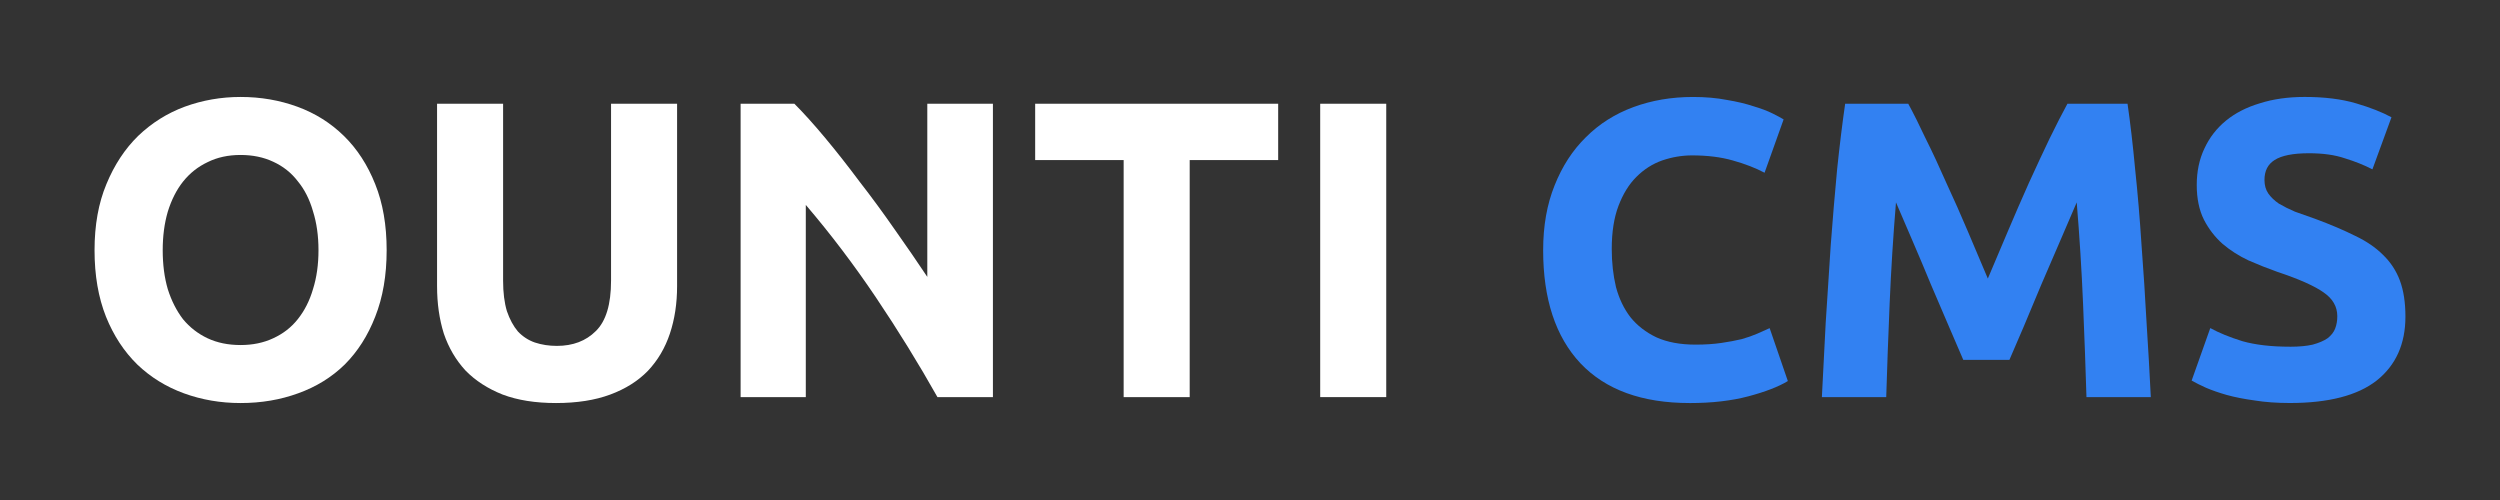
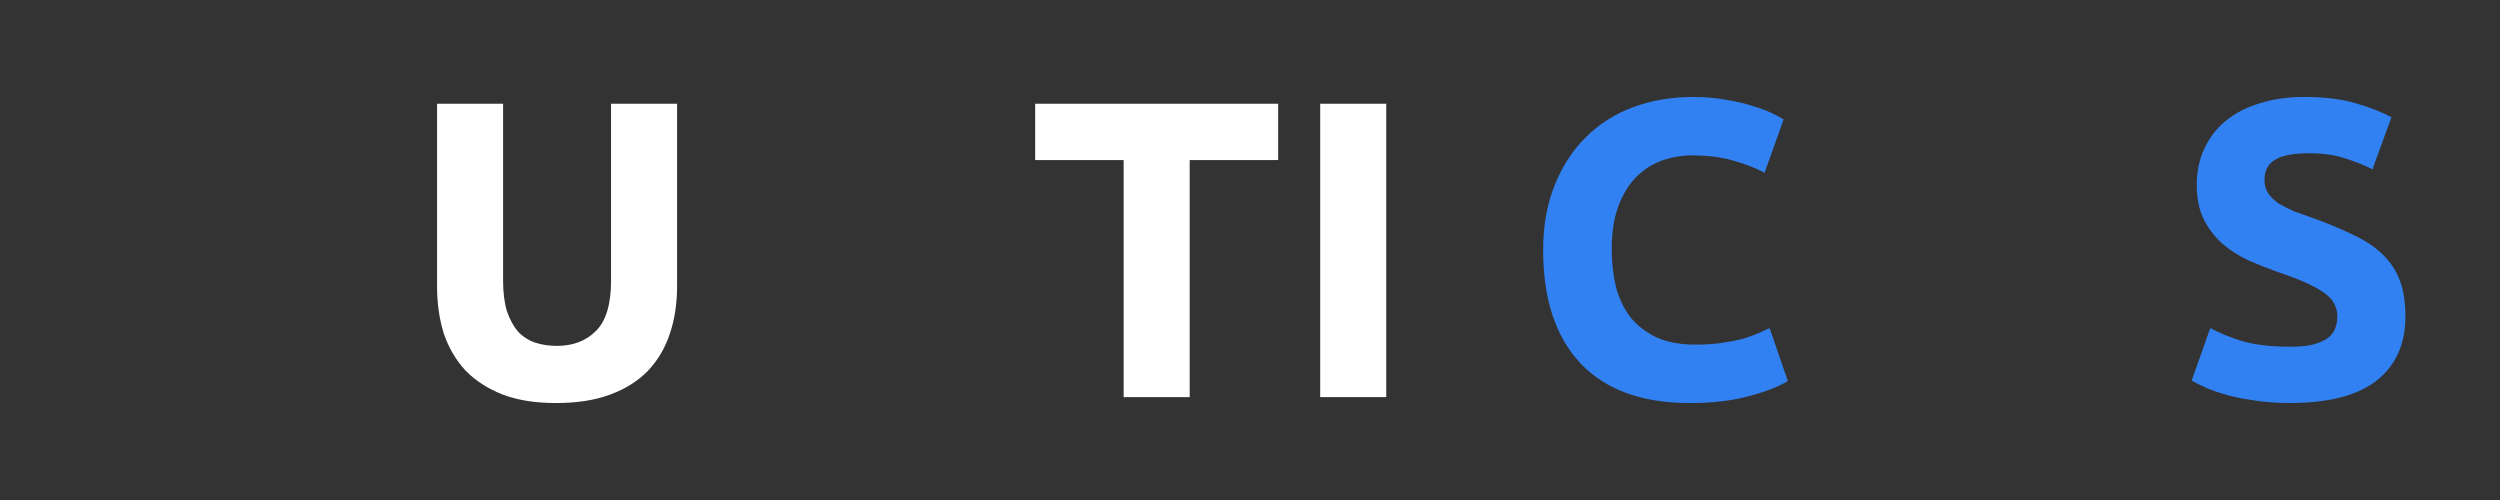
<svg xmlns="http://www.w3.org/2000/svg" xmlns:ns1="http://sodipodi.sourceforge.net/DTD/sodipodi-0.dtd" xmlns:ns2="http://www.inkscape.org/namespaces/inkscape" id="svg8" version="1.1" viewBox="0 0 250 50" height="50mm" width="250mm" ns1:docname="ounti_cms_light.svg" ns2:version="0.92.3 (2405546, 2018-03-11)">
  <rect x="0" y="0" width="250" height="50" fill="#333333" stroke="none" />
  <ns1:namedview pagecolor="#ffffff" bordercolor="#666666" borderopacity="1" objecttolerance="10" gridtolerance="10" guidetolerance="10" ns2:pageopacity="0" ns2:pageshadow="2" ns2:window-width="1920" ns2:window-height="1017" id="namedview16" showgrid="false" ns2:zoom="0.85911117" ns2:cx="361.47971" ns2:cy="84.054748" ns2:window-x="1912" ns2:window-y="-8" ns2:window-maximized="1" ns2:current-layer="text833" />
  <defs id="defs2" />
  <g aria-label="OUNTI CMS" style="font-style:normal;font-variant:normal;font-weight:bold;font-stretch:normal;font-size:42.333px;line-height:1.25;font-family:Ubuntu;-inkscape-font-specification:'Ubuntu, Bold';font-variant-ligatures:normal;font-variant-caps:normal;font-variant-numeric:normal;font-feature-settings:normal;text-align:start;letter-spacing:0px;word-spacing:0px;writing-mode:lr-tb;text-anchor:start;fill:#000000;fill-opacity:1;stroke:none;stroke-width:0.265" id="text833">
-     <path d="m 16.271,25.021 q 0,2.159 0.508,3.895 0.55,1.736 1.524,3.006 1.016,1.228 2.455,1.905 1.439,0.677 3.302,0.677 1.82,0 3.26,-0.677 1.482,-0.677 2.455,-1.905 1.016,-1.27 1.524,-3.006 0.55,-1.736 0.55,-3.895 0,-2.159 -0.55,-3.895 -0.508,-1.778 -1.524,-3.006 -0.974,-1.27 -2.455,-1.947 -1.439,-0.677 -3.26,-0.677 -1.863,0 -3.302,0.72 -1.439,0.677 -2.455,1.947 -0.974,1.228 -1.524,3.006 -0.508,1.736 -0.508,3.852 z m 22.394,0 q 0,3.768 -1.143,6.646 -1.101,2.836 -3.048,4.784 -1.947,1.905 -4.657,2.879 -2.667,0.974 -5.757,0.974 -3.006,0 -5.673,-0.974 -2.667,-0.974 -4.657,-2.879 -1.99,-1.947 -3.133,-4.784 -1.143,-2.879 -1.143,-6.646 0,-3.768 1.185,-6.604 1.185,-2.879 3.175,-4.826 2.032,-1.947 4.657,-2.921 2.667,-0.974 5.588,-0.974 3.006,0 5.673,0.974 2.667,0.974 4.657,2.921 1.99,1.947 3.133,4.826 1.143,2.836 1.143,6.604 z" style="stroke-width:0.265;fill:#ffffff;fill-opacity:1" id="path837" />
    <path d="m 55.601,40.304 q -3.09,0 -5.334,-0.847 -2.244,-0.889 -3.725,-2.413 -1.439,-1.566 -2.159,-3.683 -0.677,-2.159 -0.677,-4.741 V 10.374 h 6.604 v 17.695 q 0,1.778 0.381,3.048 0.423,1.228 1.101,2.032 0.72,0.762 1.693,1.101 1.016,0.339 2.201,0.339 2.413,0 3.895,-1.482 1.524,-1.482 1.524,-5.038 V 10.374 h 6.604 v 18.246 q 0,2.582 -0.72,4.741 -0.72,2.159 -2.201,3.725 -1.482,1.524 -3.768,2.371 -2.286,0.847 -5.419,0.847 z" style="stroke-width:0.265;fill:#ffffff;fill-opacity:1" id="path839" />
-     <path d="m 93.745,39.711 q -2.836,-5.038 -6.138,-9.948 -3.302,-4.911 -7.027,-9.271 v 19.219 h -6.519 v -29.337 h 5.376 q 1.397,1.397 3.09,3.429 1.693,2.032 3.429,4.36 1.778,2.286 3.514,4.784 1.736,2.455 3.26,4.741 V 10.374 h 6.562 v 29.337 z" style="stroke-width:0.265;fill:#ffffff;fill-opacity:1" id="path841" />
    <path d="m 127.817,10.374 v 5.63 h -8.848 v 23.707 h -6.604 V 16.004 h -8.848 v -5.63 z" style="stroke-width:0.265;fill:#ffffff;fill-opacity:1" id="path843" />
    <path d="m 132.02,10.374 h 6.604 v 29.337 h -6.604 z" style="stroke-width:0.265;fill:#ffffff;fill-opacity:1" id="path845" />
    <path d="m 168.962,40.304 q -7.154,0 -10.922,-3.979 -3.725,-3.979 -3.725,-11.303 0,-3.641 1.143,-6.477 1.143,-2.879 3.133,-4.826 1.99,-1.99 4.741,-3.006 2.752,-1.016 5.969,-1.016 1.863,0 3.387,0.296 1.524,0.254 2.667,0.635 1.143,0.339 1.905,0.72 0.762,0.381 1.101,0.593 l -1.905,5.334 q -1.355,-0.72 -3.175,-1.228 -1.778,-0.508 -4.064,-0.508 -1.524,0 -3.006,0.508 -1.439,0.508 -2.582,1.651 -1.101,1.101 -1.778,2.879 -0.677,1.778 -0.677,4.318 0,2.032 0.423,3.81 0.466,1.736 1.439,3.006 1.016,1.27 2.625,2.032 1.609,0.72 3.895,0.72 1.439,0 2.582,-0.169 1.143,-0.169 2.032,-0.381 0.889,-0.254 1.566,-0.55 0.677,-0.296 1.228,-0.55 l 1.82,5.292 q -1.397,0.847 -3.937,1.524 -2.54,0.677 -5.884,0.677 z" style="stroke-width:0.265;fill:#3281f2;fill-opacity:1" id="path847" />
-     <path d="m 190.825,10.374 q 0.762,1.397 1.736,3.471 1.016,2.032 2.074,4.445 1.101,2.371 2.159,4.868 1.058,2.498 1.99,4.699 0.931,-2.201 1.99,-4.699 1.058,-2.498 2.117,-4.868 1.101,-2.413 2.074,-4.445 1.016,-2.074 1.778,-3.471 h 6.011 q 0.423,2.921 0.762,6.562 0.381,3.598 0.635,7.535 0.296,3.895 0.508,7.832 0.254,3.937 0.423,7.408 h -6.435 q -0.127,-4.276 -0.339,-9.313 -0.212,-5.038 -0.635,-10.16 -0.762,1.778 -1.693,3.937 -0.931,2.159 -1.863,4.318 -0.889,2.159 -1.736,4.149 -0.847,1.947 -1.439,3.344 h -4.614 q -0.593,-1.397 -1.439,-3.344 -0.847,-1.99 -1.778,-4.149 -0.889,-2.159 -1.82,-4.318 -0.931,-2.159 -1.693,-3.937 -0.423,5.122 -0.635,10.16 -0.212,5.038 -0.339,9.313 h -6.435 q 0.169,-3.471 0.381,-7.408 0.254,-3.937 0.508,-7.832 0.296,-3.937 0.635,-7.535 0.381,-3.641 0.804,-6.562 z" style="stroke-width:0.265;fill:#3281f2;fill-opacity:1" id="path849" />
    <path d="m 228.988,34.673 q 1.397,0 2.286,-0.212 0.931,-0.254 1.482,-0.635 0.55,-0.423 0.762,-0.974 0.212,-0.55 0.212,-1.228 0,-1.439 -1.355,-2.371 -1.355,-0.974 -4.657,-2.074 -1.439,-0.508 -2.879,-1.143 -1.439,-0.677 -2.582,-1.651 -1.143,-1.016 -1.863,-2.413 -0.72,-1.439 -0.72,-3.471 0,-2.032 0.762,-3.641 0.762,-1.651 2.159,-2.794 1.397,-1.143 3.387,-1.736 1.99,-0.635 4.487,-0.635 2.963,0 5.122,0.635 2.159,0.635 3.556,1.397 l -1.905,5.207 q -1.228,-0.635 -2.752,-1.101 -1.482,-0.508 -3.598,-0.508 -2.371,0 -3.429,0.677 -1.016,0.635 -1.016,1.99 0,0.804 0.381,1.355 0.381,0.55 1.058,1.016 0.72,0.423 1.609,0.804 0.931,0.339 2.032,0.72 2.286,0.847 3.979,1.693 1.693,0.804 2.794,1.905 1.143,1.101 1.693,2.582 0.55,1.482 0.55,3.598 0,4.106 -2.879,6.392 -2.879,2.244 -8.678,2.244 -1.947,0 -3.514,-0.254 -1.566,-0.212 -2.794,-0.55 -1.185,-0.339 -2.074,-0.72 -0.847,-0.381 -1.439,-0.72 l 1.863,-5.249 q 1.312,0.72 3.217,1.312 1.947,0.55 4.741,0.55 z" style="stroke-width:0.265;fill:#3281f2;fill-opacity:1" id="path851" />
  </g>
</svg>